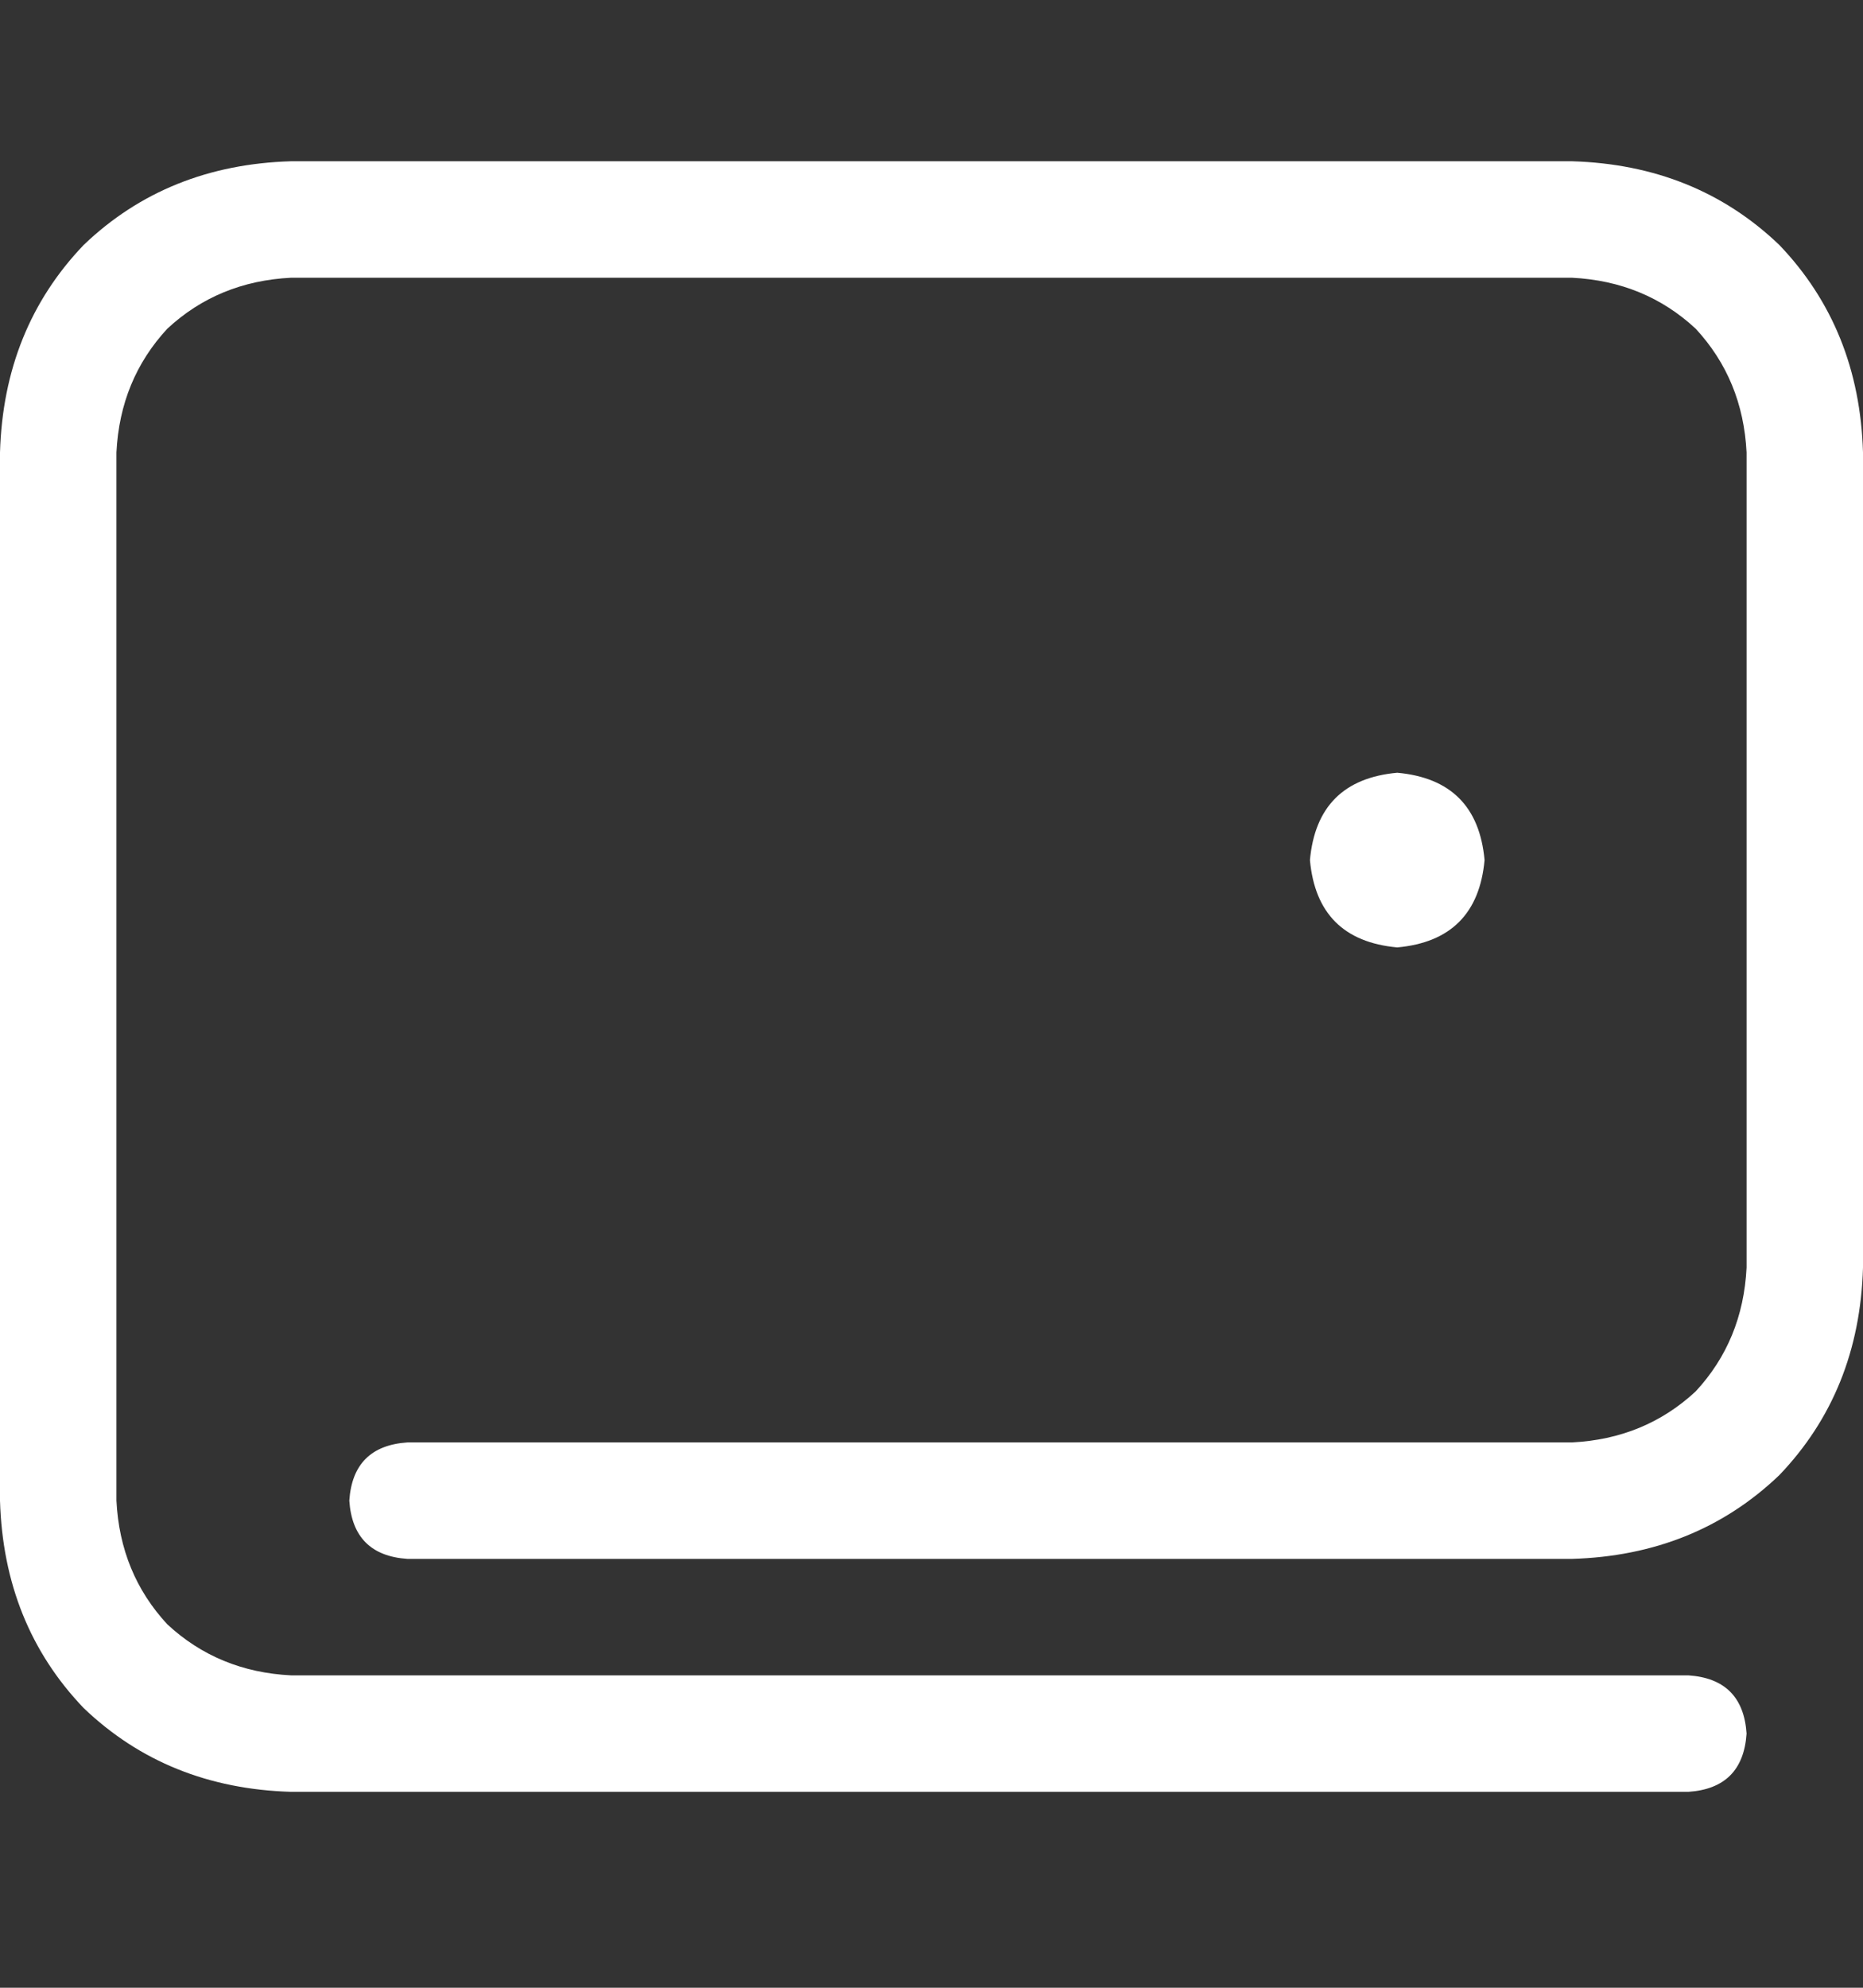
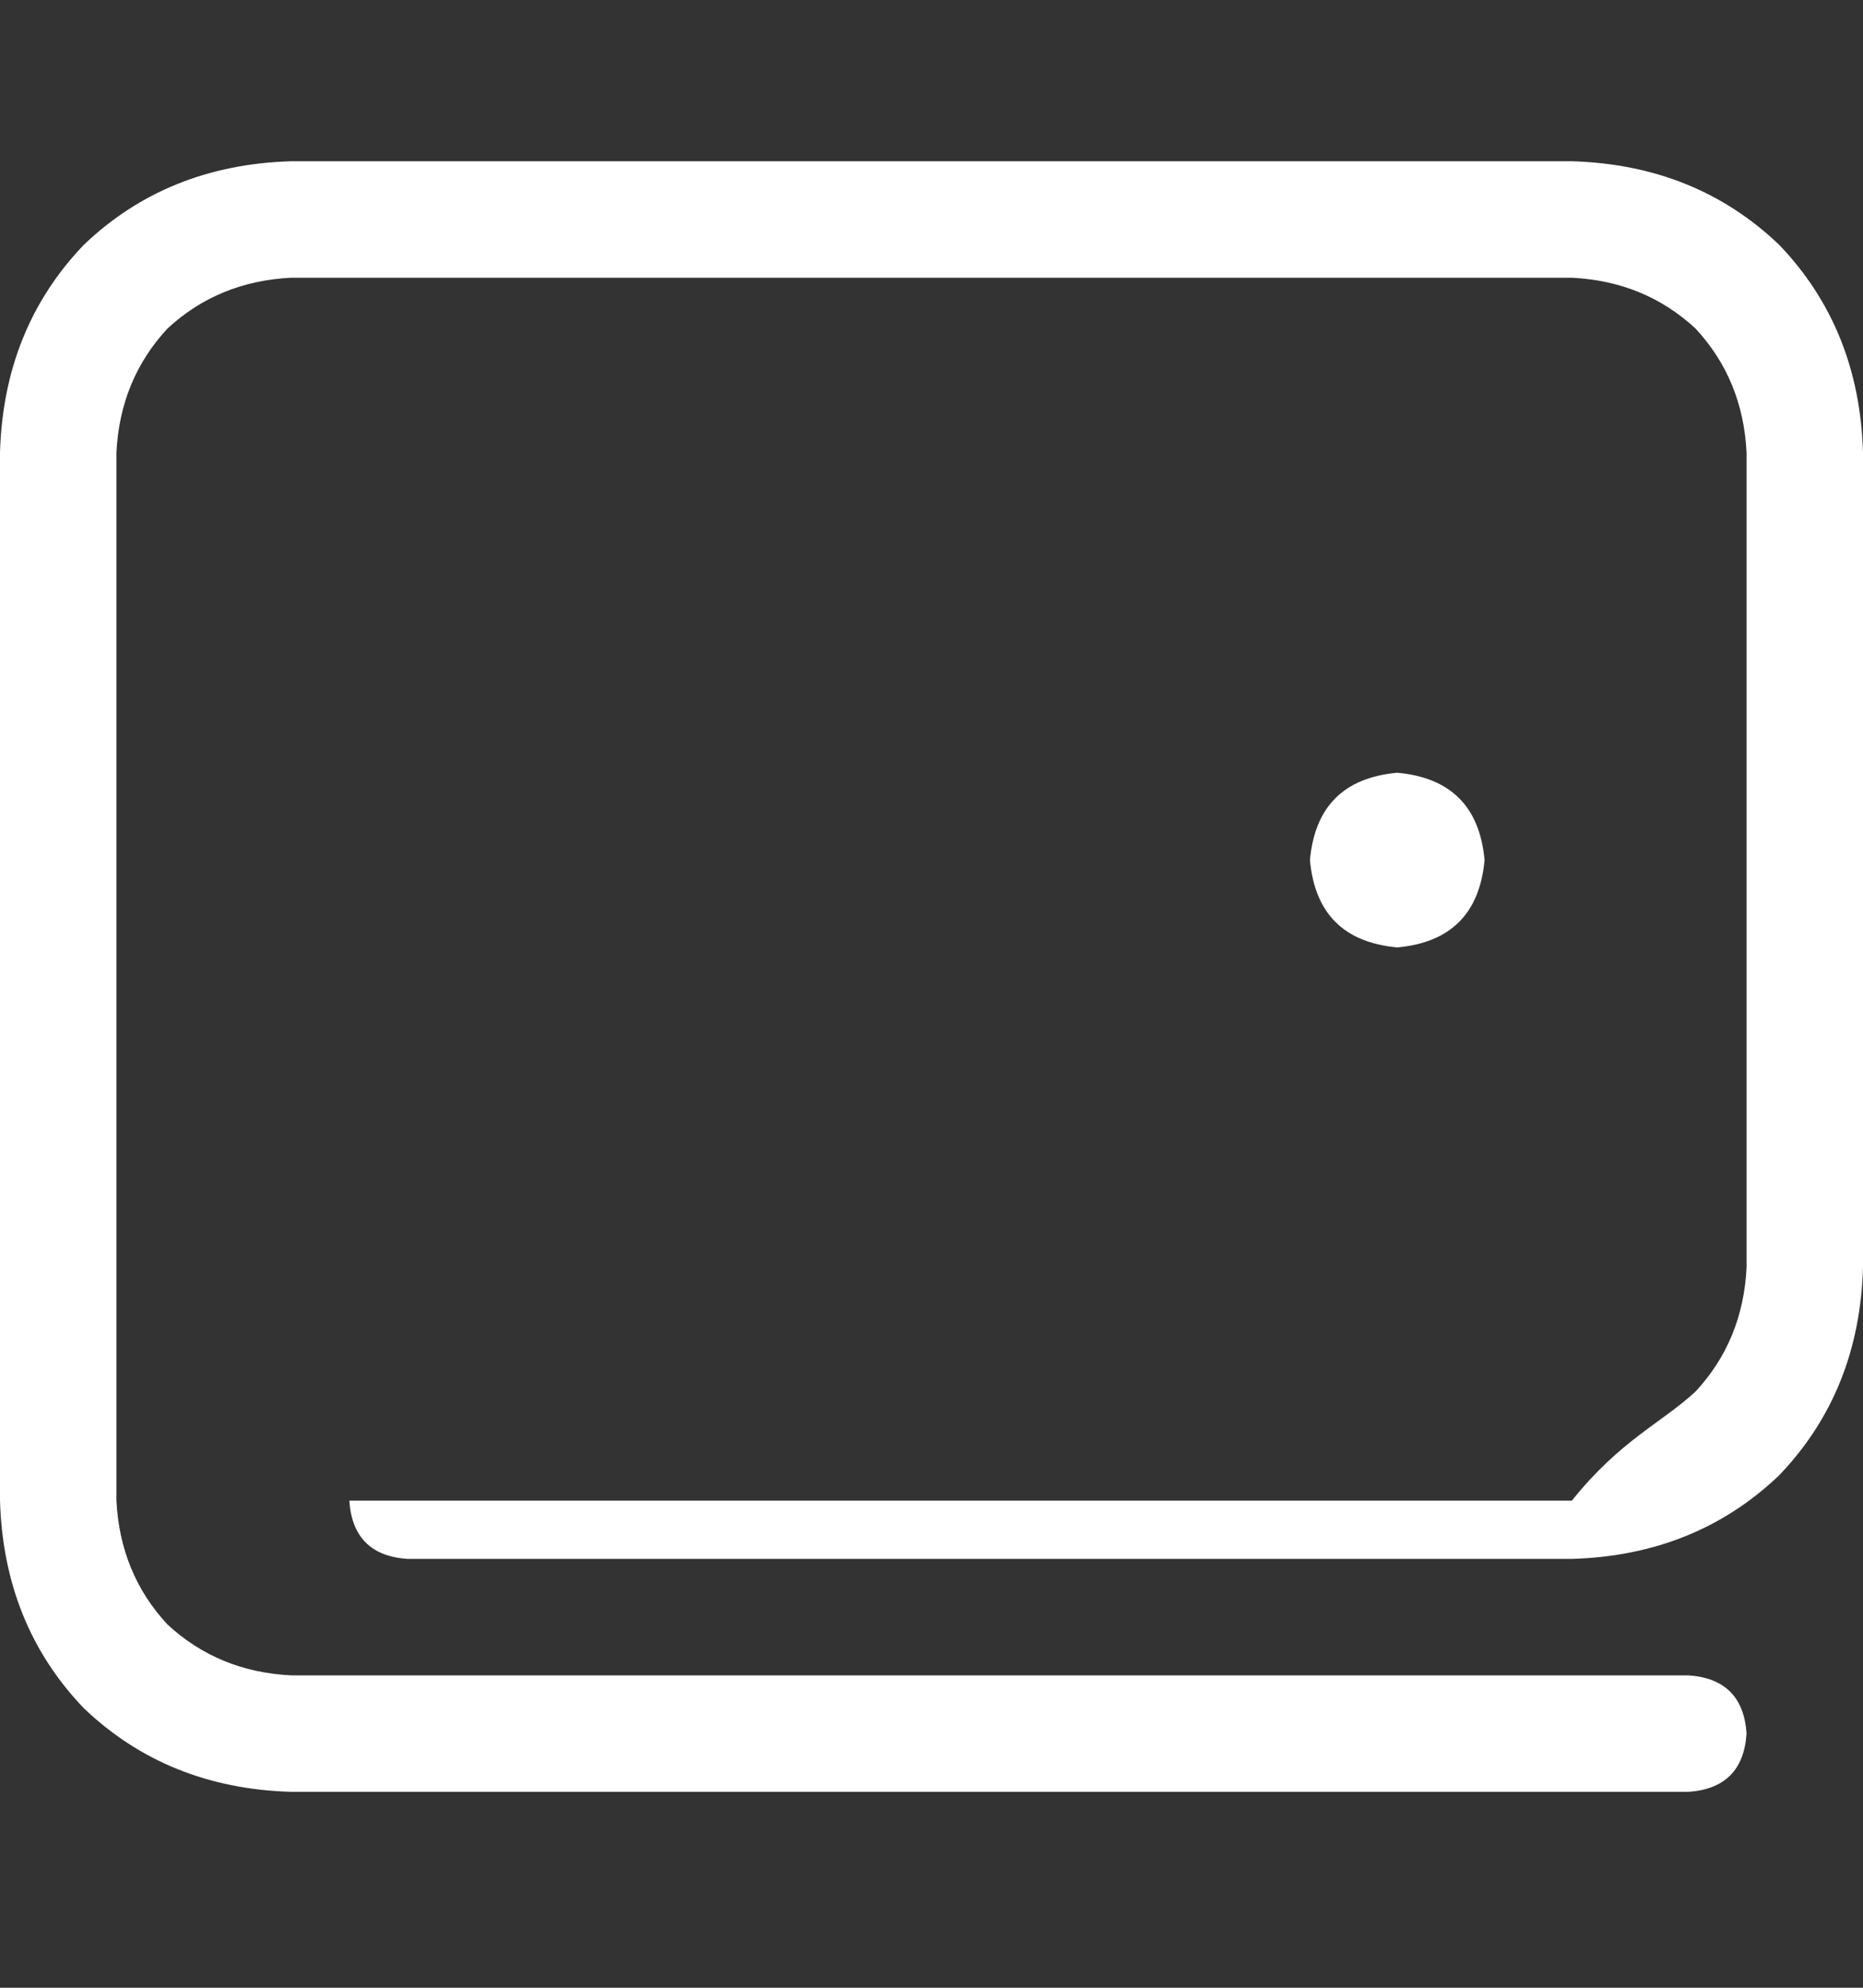
<svg xmlns="http://www.w3.org/2000/svg" preserveAspectRatio="none" width="100%" height="100%" overflow="visible" style="display: block;" viewBox="0 0 30 32" fill="none">
  <rect x="0" y="0" width="30" height="32" fill="#333333" stroke="none" />
  <g id="Icon">
-     <path id="Vector" d="M4.688 28.846C3.359 28.807 2.246 28.357 1.348 27.498C0.488 26.6 0.039 25.486 0 24.158V7.283C0.039 5.955 0.488 4.842 1.348 3.943C2.246 3.084 3.359 2.635 4.688 2.596H25.312C26.641 2.635 27.754 3.084 28.652 3.943C29.512 4.842 29.961 5.955 30 7.283V20.408C29.961 21.736 29.512 22.85 28.652 23.748C27.754 24.607 26.641 25.057 25.312 25.096H6.562C5.977 25.057 5.664 24.744 5.625 24.158C5.664 23.572 5.977 23.26 6.562 23.221H25.312C26.094 23.182 26.758 22.908 27.305 22.4C27.812 21.854 28.086 21.189 28.125 20.408V7.283C28.086 6.502 27.812 5.838 27.305 5.291C26.758 4.783 26.094 4.51 25.312 4.471H4.688C3.906 4.51 3.242 4.783 2.695 5.291C2.188 5.838 1.914 6.502 1.875 7.283V24.158C1.914 24.939 2.188 25.604 2.695 26.15C3.242 26.658 3.906 26.932 4.688 26.971H27.188C27.773 27.01 28.086 27.322 28.125 27.908C28.086 28.494 27.773 28.807 27.188 28.846H4.688ZM22.5 12.44C23.359 12.518 23.828 12.986 23.906 13.846C23.828 14.705 23.359 15.174 22.5 15.252C21.641 15.174 21.172 14.705 21.094 13.846C21.172 12.986 21.641 12.518 22.5 12.44Z" fill="white" />
+     <path id="Vector" d="M4.688 28.846C3.359 28.807 2.246 28.357 1.348 27.498C0.488 26.6 0.039 25.486 0 24.158V7.283C0.039 5.955 0.488 4.842 1.348 3.943C2.246 3.084 3.359 2.635 4.688 2.596H25.312C26.641 2.635 27.754 3.084 28.652 3.943C29.512 4.842 29.961 5.955 30 7.283V20.408C29.961 21.736 29.512 22.85 28.652 23.748C27.754 24.607 26.641 25.057 25.312 25.096H6.562C5.977 25.057 5.664 24.744 5.625 24.158H25.312C26.094 23.182 26.758 22.908 27.305 22.4C27.812 21.854 28.086 21.189 28.125 20.408V7.283C28.086 6.502 27.812 5.838 27.305 5.291C26.758 4.783 26.094 4.51 25.312 4.471H4.688C3.906 4.51 3.242 4.783 2.695 5.291C2.188 5.838 1.914 6.502 1.875 7.283V24.158C1.914 24.939 2.188 25.604 2.695 26.15C3.242 26.658 3.906 26.932 4.688 26.971H27.188C27.773 27.01 28.086 27.322 28.125 27.908C28.086 28.494 27.773 28.807 27.188 28.846H4.688ZM22.5 12.44C23.359 12.518 23.828 12.986 23.906 13.846C23.828 14.705 23.359 15.174 22.5 15.252C21.641 15.174 21.172 14.705 21.094 13.846C21.172 12.986 21.641 12.518 22.5 12.44Z" fill="white" />
  </g>
</svg>